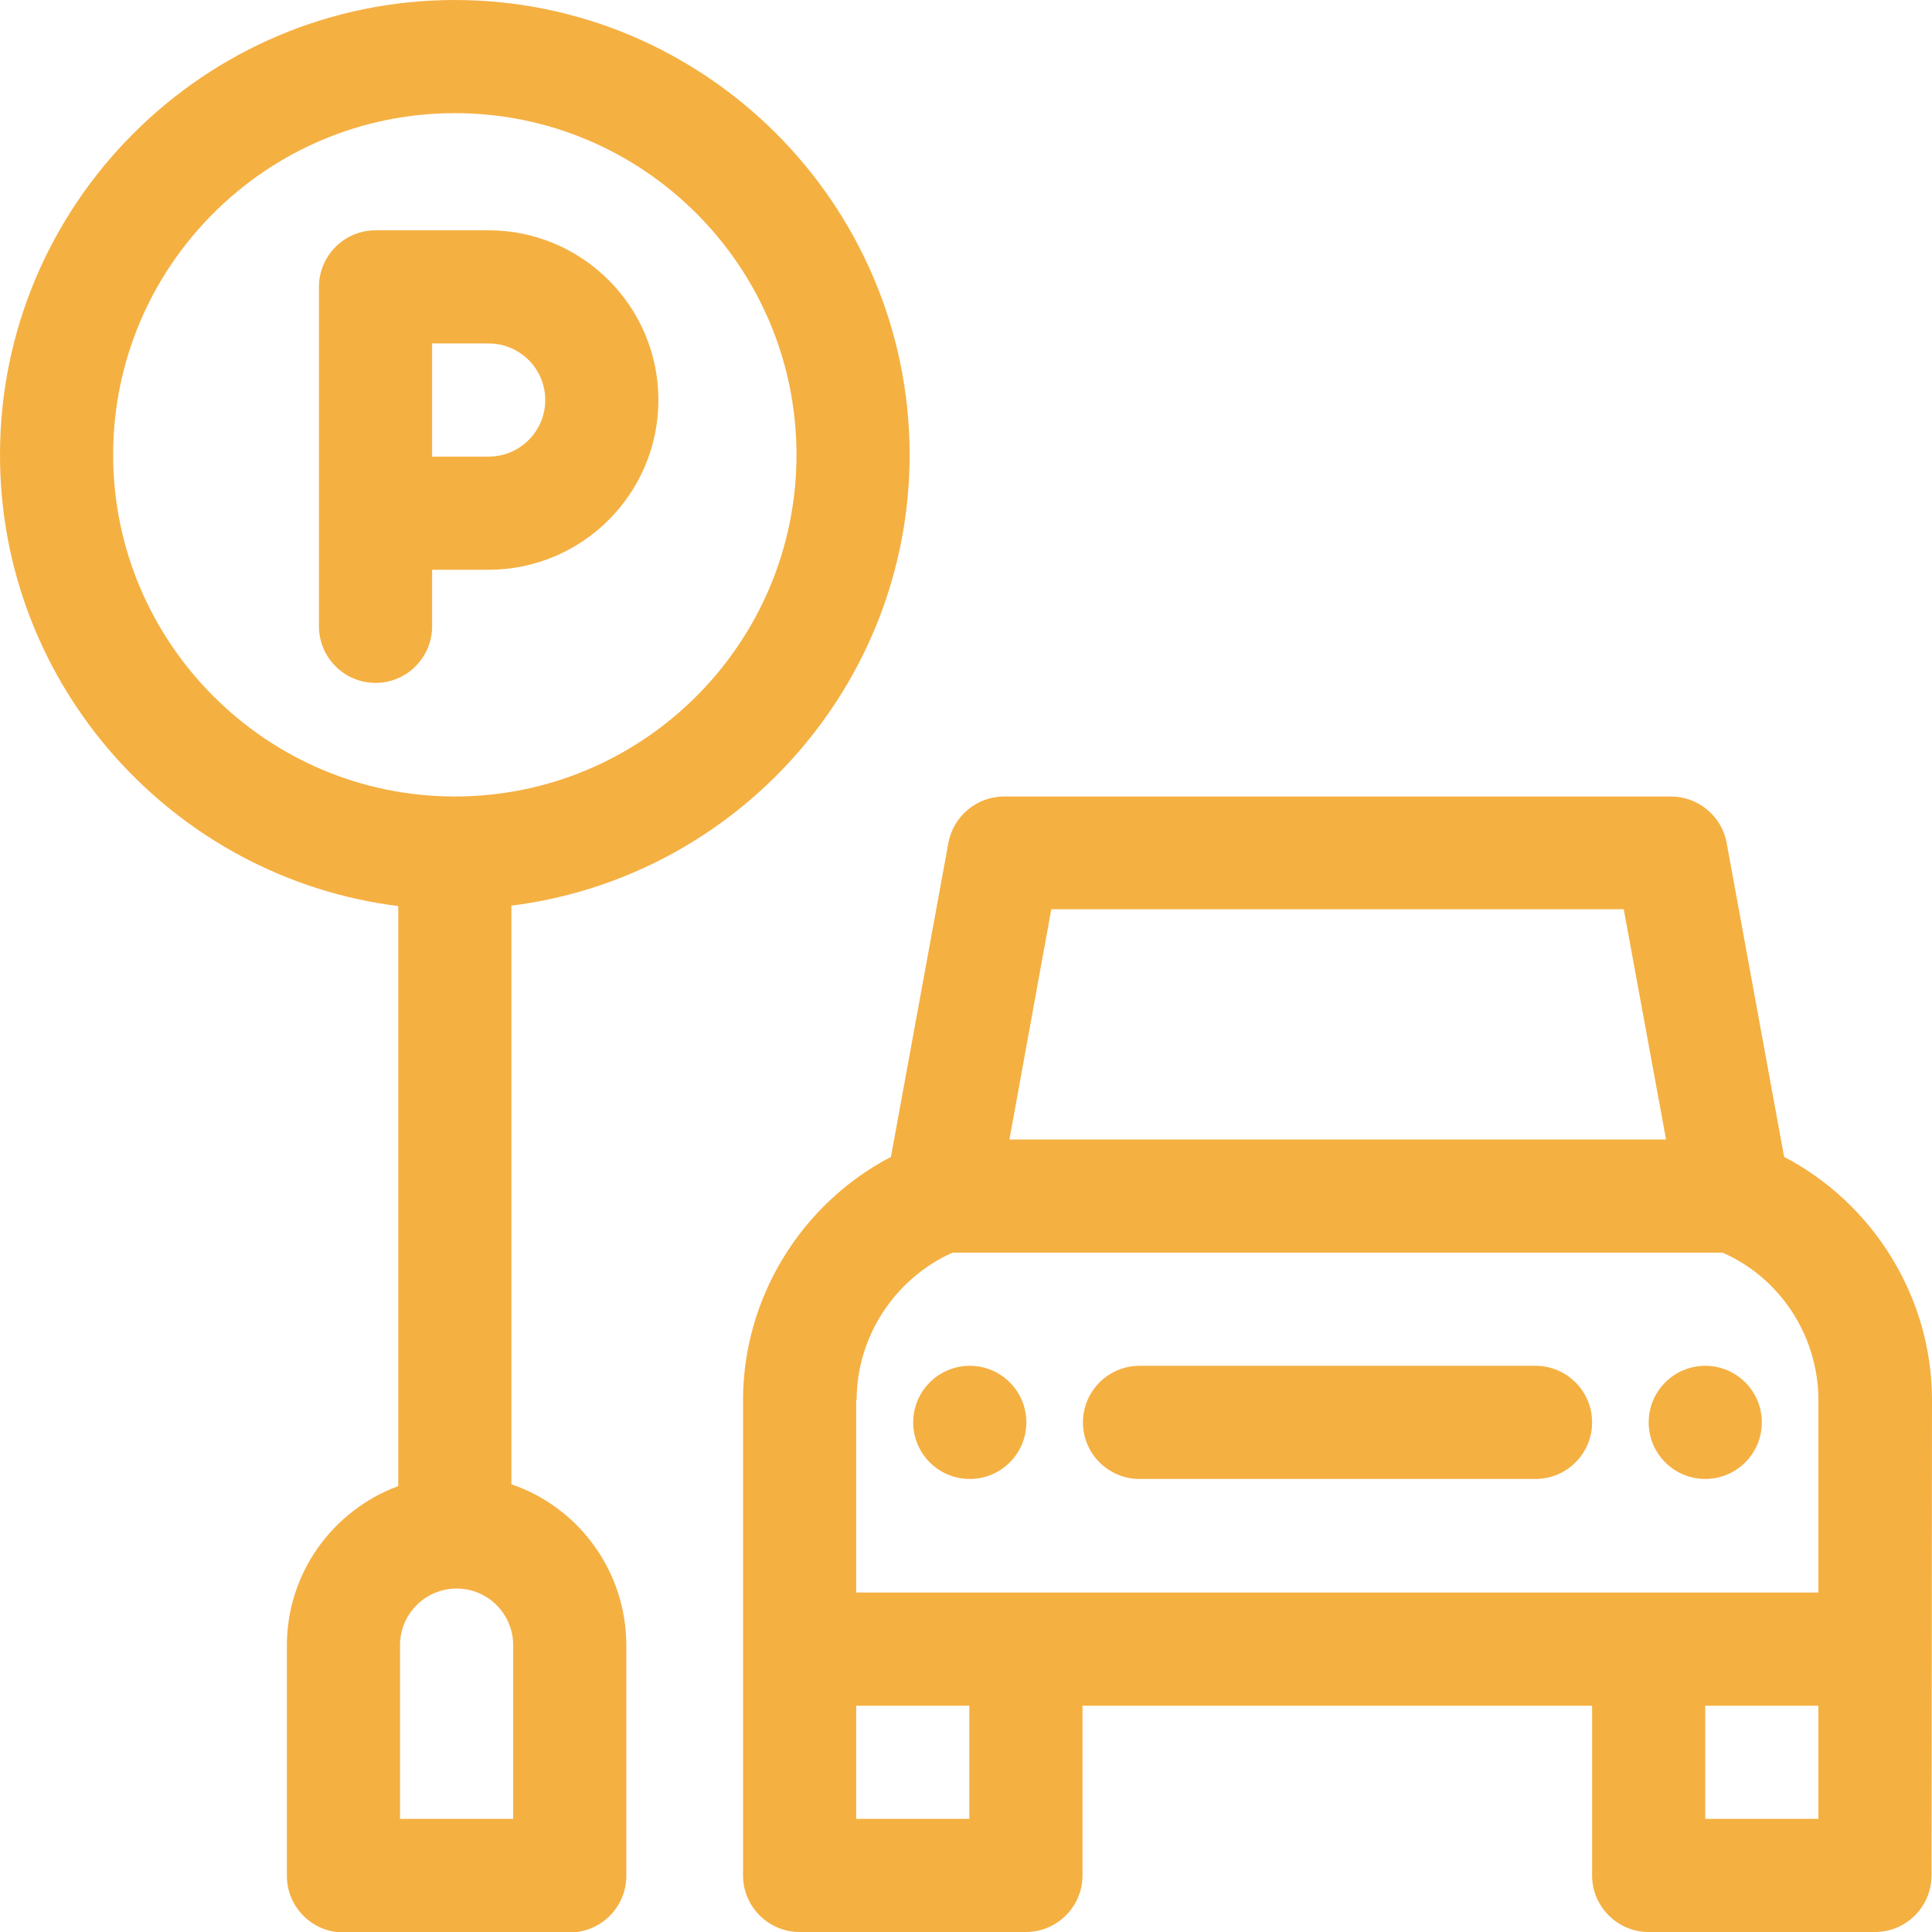
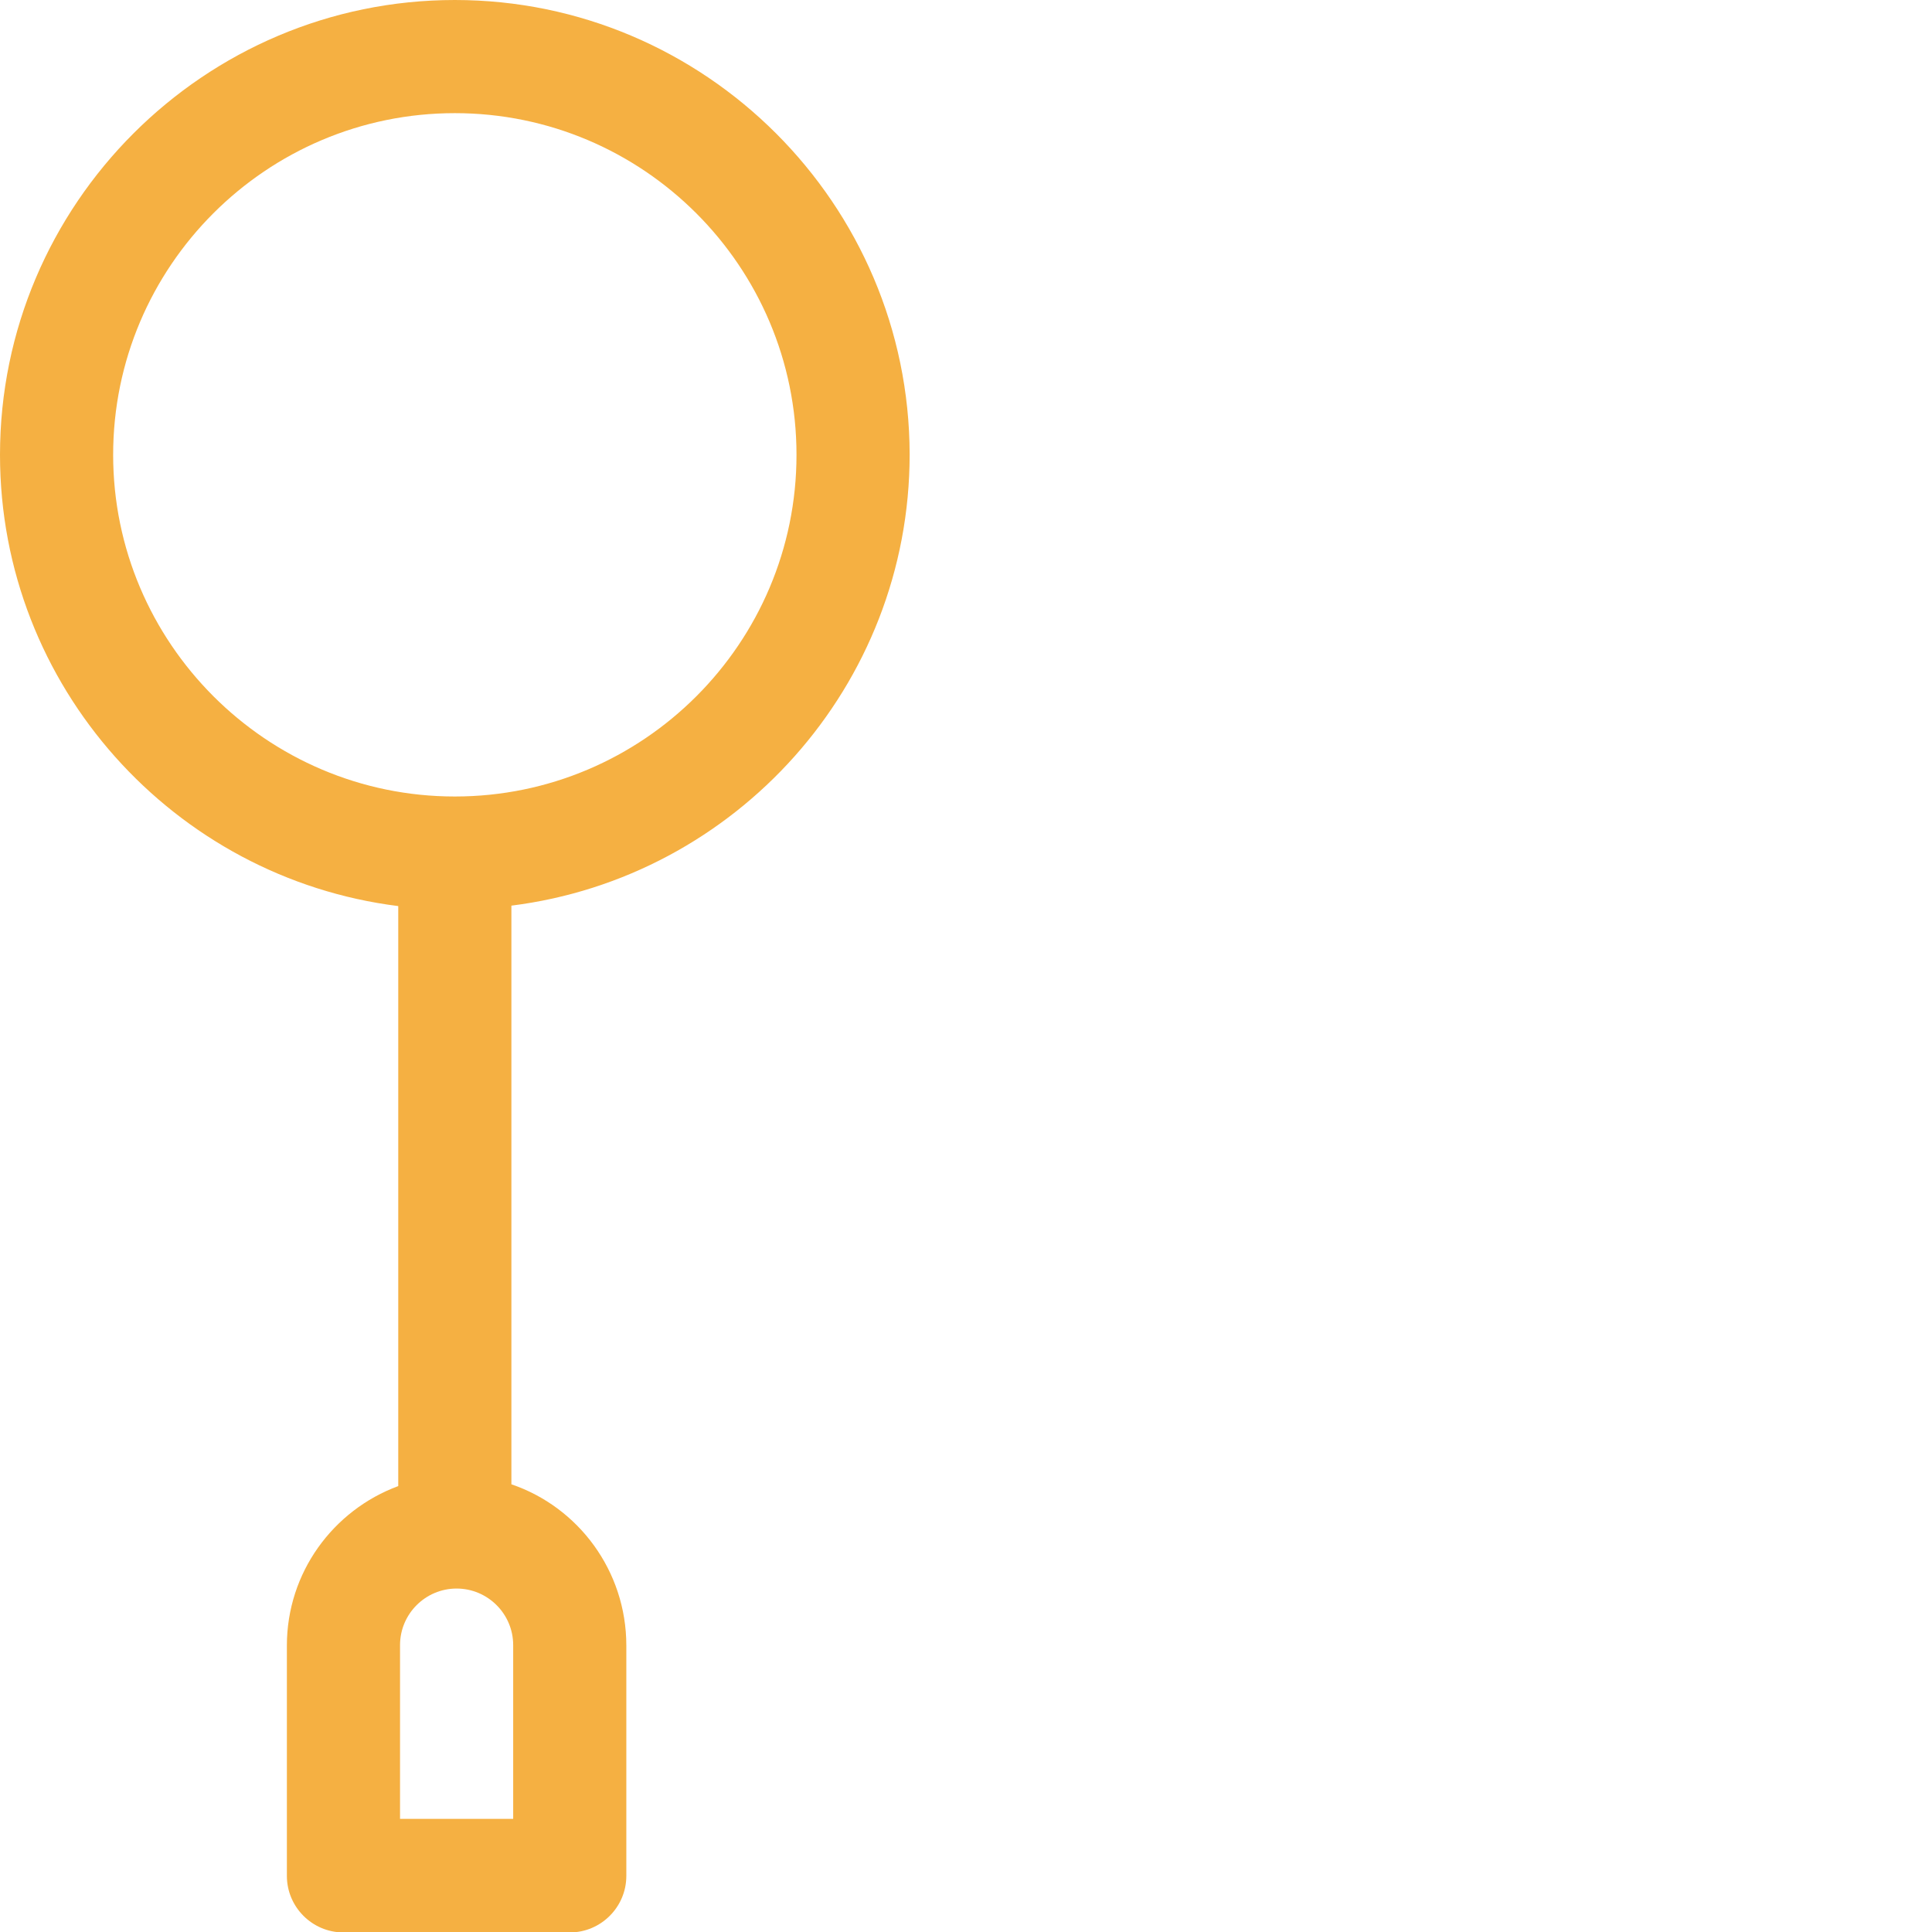
<svg xmlns="http://www.w3.org/2000/svg" version="1.1" id="Livello_1" x="0px" y="0px" viewBox="0 0 43.37 43.37" style="enable-background:new 0 0 43.37 43.37;" xml:space="preserve">
  <style type="text/css">
	.st0{fill:#F5B042;}
	</style>
  <g>
-     <path class="st0" d="M14.78,8.98c0-2.1-1.71-3.81-3.81-3.81H8.43c-0.7,0-1.27,0.57-1.27,1.27v7.62c0,0.7,0.57,1.27,1.27,1.27   s1.27-0.57,1.27-1.27v-1.27h1.27C13.07,12.79,14.78,11.08,14.78,8.98z M9.7,7.71h1.27c0.7,0,1.27,0.57,1.27,1.27   s-0.57,1.27-1.27,1.27H9.7V7.71z" />
-     <path class="st0" d="M43.37,31.43c0-2.3-1.31-4.41-3.32-5.46l-1.29-7.05c-0.11-0.6-0.64-1.04-1.25-1.04H22.54   c-0.61,0-1.14,0.44-1.25,1.04L20,25.97c-2.01,1.05-3.32,3.16-3.32,5.46V42.1c0,0.7,0.57,1.27,1.27,1.27h5.08   c0.7,0,1.27-0.57,1.27-1.27l0-3.81h11.44v3.81c0,0.7,0.57,1.27,1.27,1.27h5.08c0.7,0,1.27-0.57,1.27-1.27   C43.36,42.09,43.37,31.44,43.37,31.43z M23.6,20.41h12.85l0.95,5.17H22.66L23.6,20.41z M19.23,31.43c0-1.43,0.86-2.73,2.15-3.31   h17.29c1.3,0.57,2.15,1.88,2.15,3.31v4.32c-0.77,0-19.49,0-21.6,0V31.43z M21.76,40.83h-2.54v-2.54h2.54L21.76,40.83z M38.28,40.83   v-2.54h2.54l0,2.54H38.28z" />
-     <circle class="st0" cx="21.77" cy="31.93" r="1.27" />
-     <circle class="st0" cx="38.28" cy="31.93" r="1.27" />
-     <path class="st0" d="M25.58,33.2h8.89c0.7,0,1.27-0.57,1.27-1.27s-0.57-1.27-1.27-1.27h-8.89c-0.7,0-1.27,0.57-1.27,1.27   S24.88,33.2,25.58,33.2z" />
    <path class="st0" d="M11.48,33.32V20.33c5.03-0.63,8.94-4.93,8.94-10.13C20.41,4.58,15.83,0,10.21,0S0,4.58,0,10.21   c0,5.2,3.91,9.5,8.94,10.13v13.02c-1.46,0.54-2.5,1.94-2.5,3.58v5.17c0,0.7,0.57,1.27,1.27,1.27h5.08c0.7,0,1.27-0.57,1.27-1.27   v-5.17C14.06,35.26,12.98,33.83,11.48,33.32z M2.54,10.21c0-4.23,3.44-7.67,7.67-7.67s7.67,3.44,7.67,7.67s-3.44,7.67-7.67,7.67   S2.54,14.43,2.54,10.21z M11.52,40.83H8.98v-3.9c0-0.7,0.57-1.27,1.27-1.27c0.7,0,1.27,0.57,1.27,1.27V40.83z" />
  </g>
</svg>